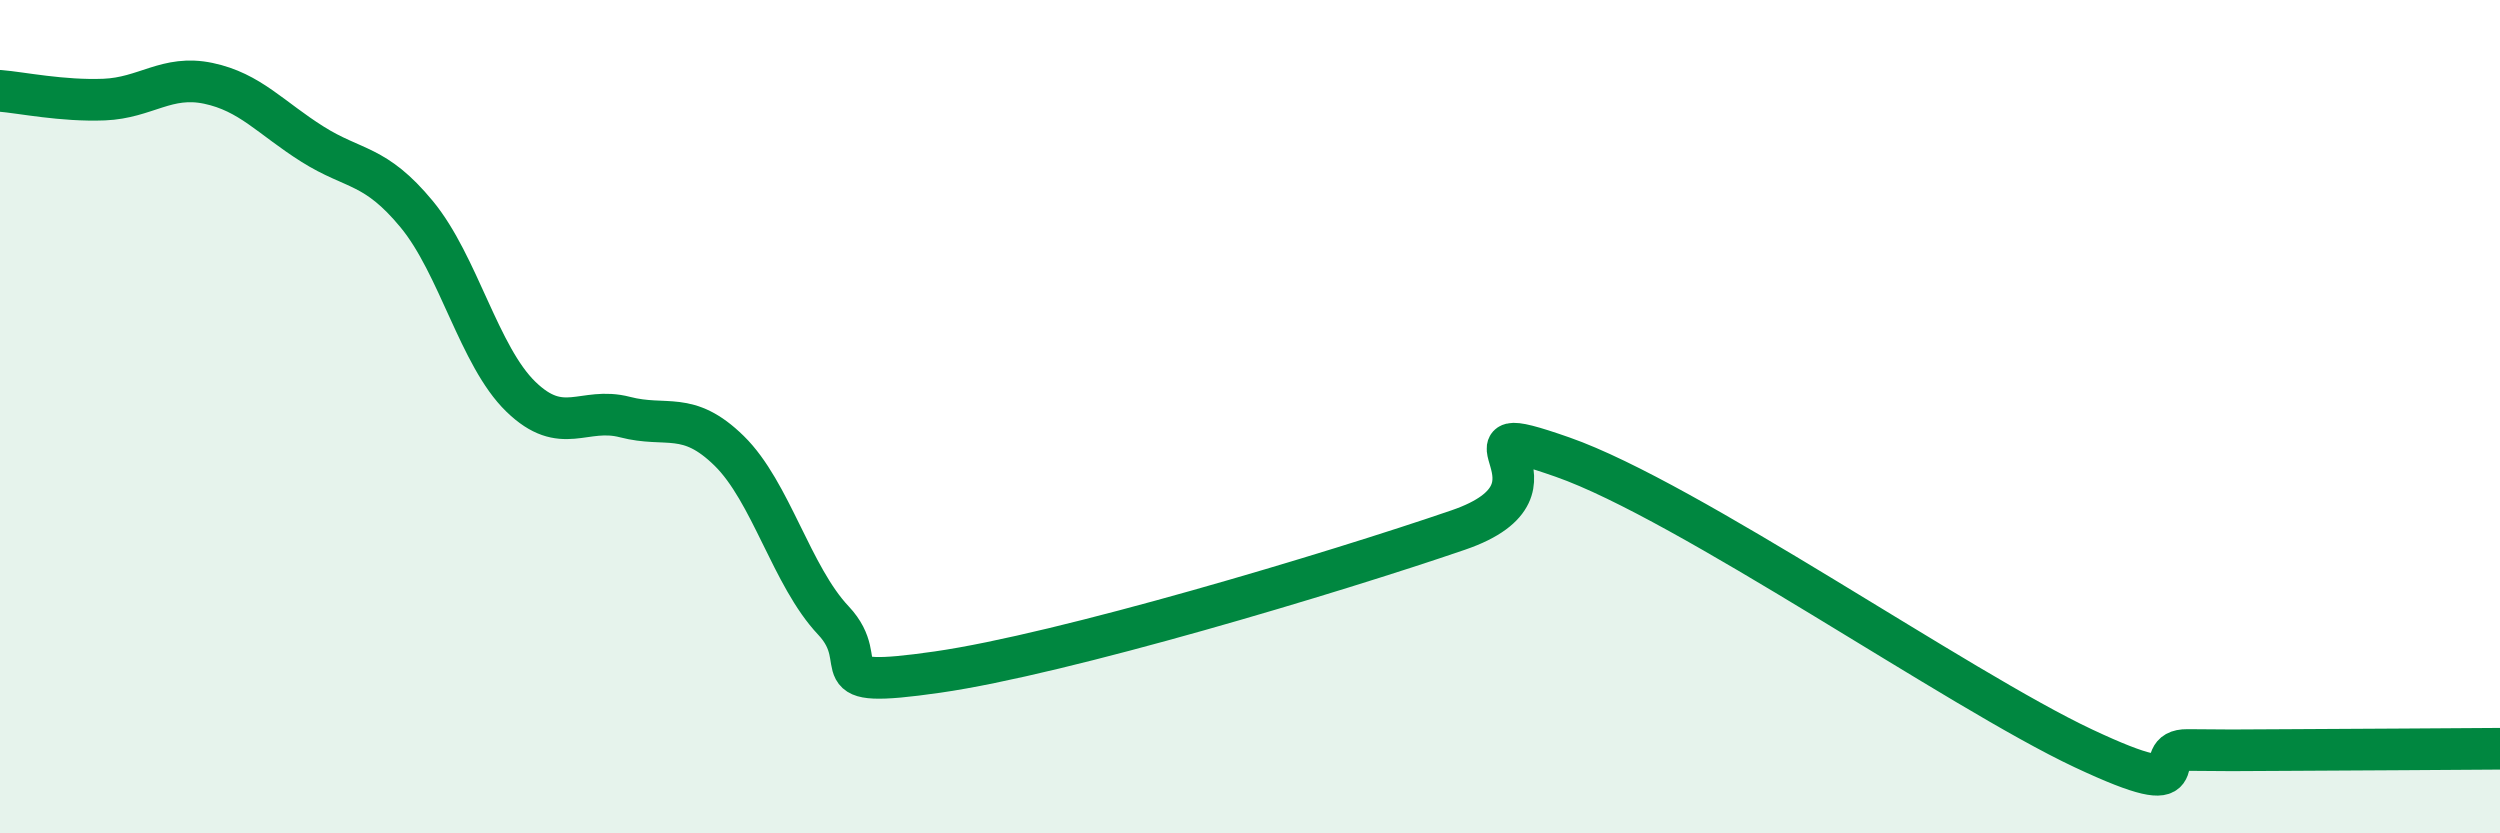
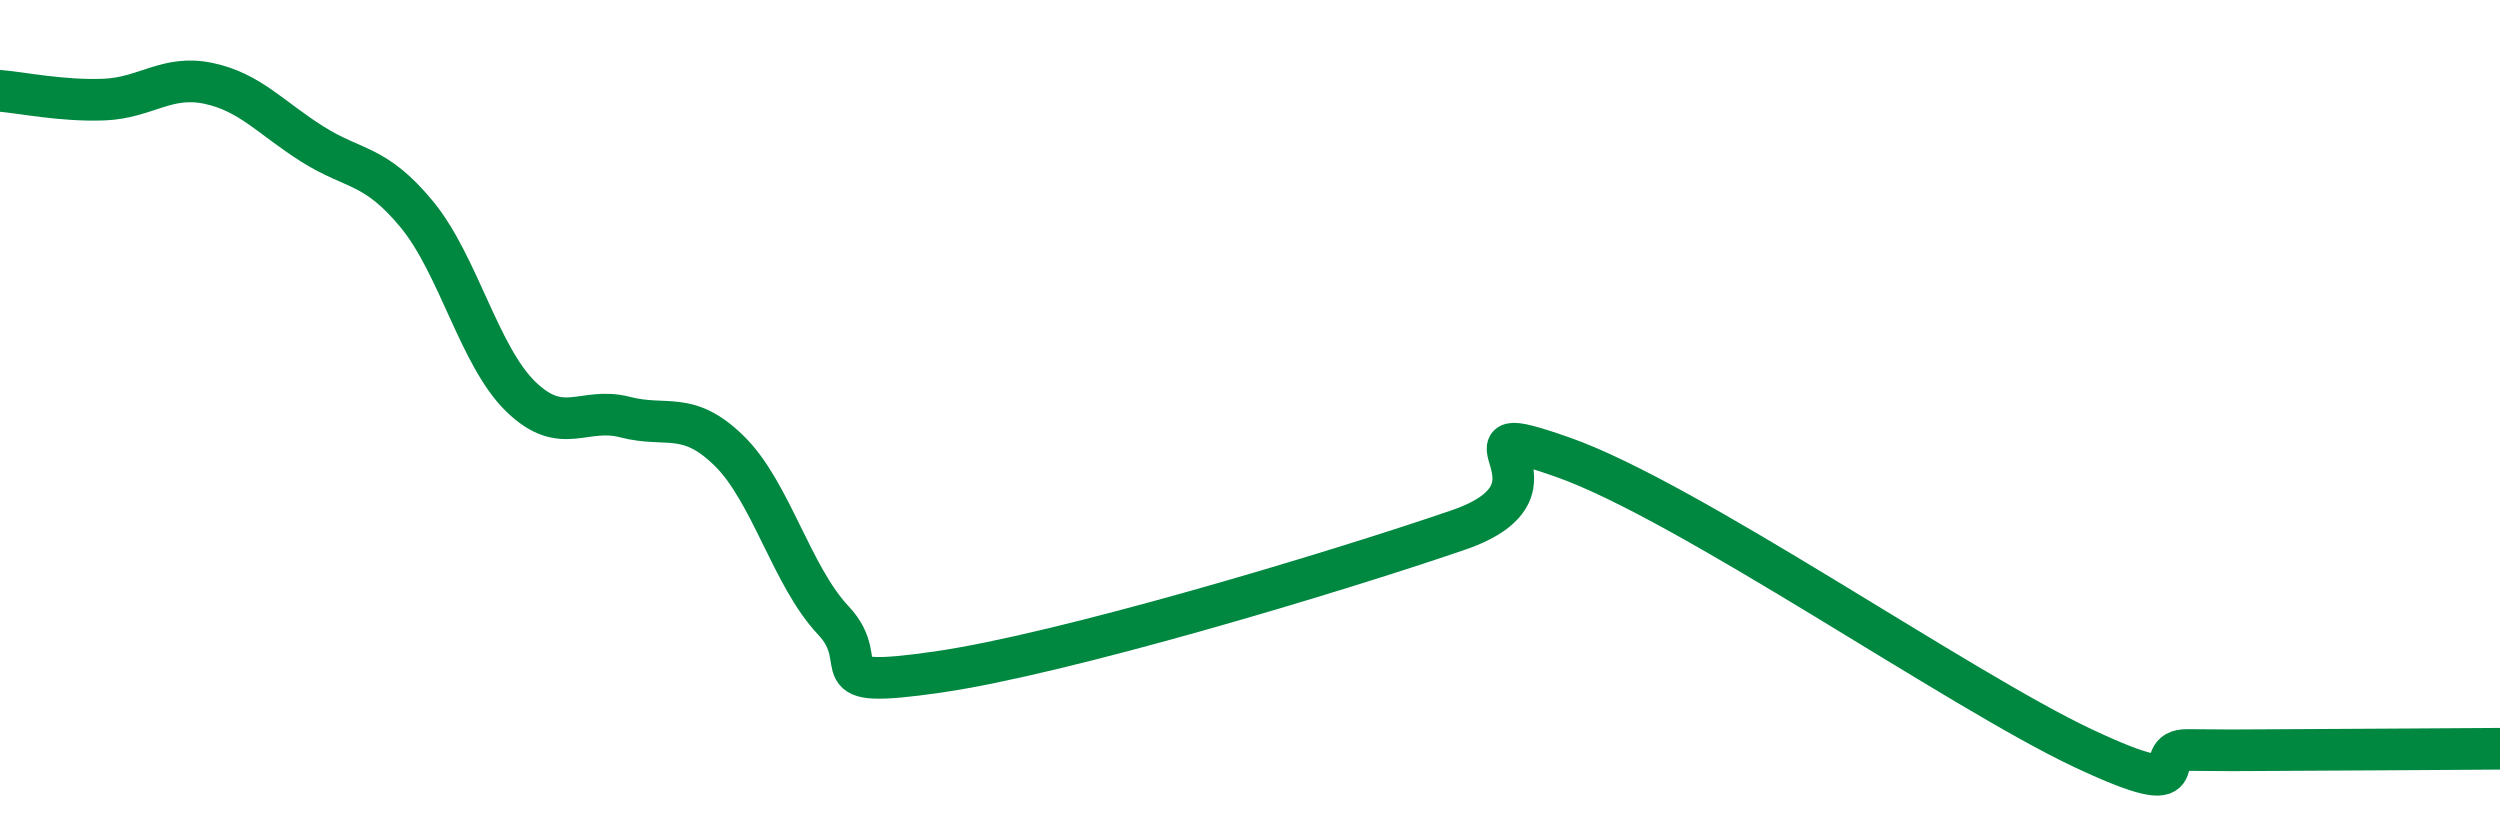
<svg xmlns="http://www.w3.org/2000/svg" width="60" height="20" viewBox="0 0 60 20">
-   <path d="M 0,2.18 C 0.5,2.22 1.5,2.43 2.5,2.39 C 3.5,2.35 4,1.79 5,2 C 6,2.21 6.5,2.83 7.5,3.46 C 8.5,4.09 9,3.93 10,5.14 C 11,6.35 11.5,8.55 12.5,9.52 C 13.5,10.49 14,9.75 15,10.01 C 16,10.27 16.5,9.84 17.5,10.82 C 18.5,11.8 19,13.83 20,14.89 C 21,15.95 19.5,16.56 22.5,16.13 C 25.5,15.7 32,13.75 35,12.72 C 38,11.69 34.5,9.92 37.5,10.97 C 40.5,12.02 47,16.55 50,17.96 C 53,19.37 51.5,17.99 52.5,18 C 53.5,18.01 53.5,18.01 55,18 C 56.5,17.99 59,17.98 60,17.97L60 20L0 20Z" fill="#008740" opacity="0.1" stroke-linecap="round" stroke-linejoin="round" />
  <path d="M 0,2.18 C 0.5,2.22 1.5,2.43 2.5,2.39 C 3.5,2.35 4,1.79 5,2 C 6,2.21 6.5,2.83 7.5,3.46 C 8.5,4.09 9,3.93 10,5.14 C 11,6.35 11.5,8.55 12.5,9.52 C 13.5,10.49 14,9.75 15,10.01 C 16,10.27 16.5,9.84 17.5,10.82 C 18.5,11.8 19,13.83 20,14.89 C 21,15.95 19.5,16.56 22.5,16.13 C 25.5,15.7 32,13.75 35,12.72 C 38,11.69 34.5,9.92 37.5,10.97 C 40.5,12.02 47,16.55 50,17.96 C 53,19.37 51.5,17.99 52.5,18 C 53.5,18.01 53.5,18.01 55,18 C 56.5,17.99 59,17.98 60,17.97" stroke="#008740" stroke-width="1" fill="none" stroke-linecap="round" stroke-linejoin="round" />
</svg>